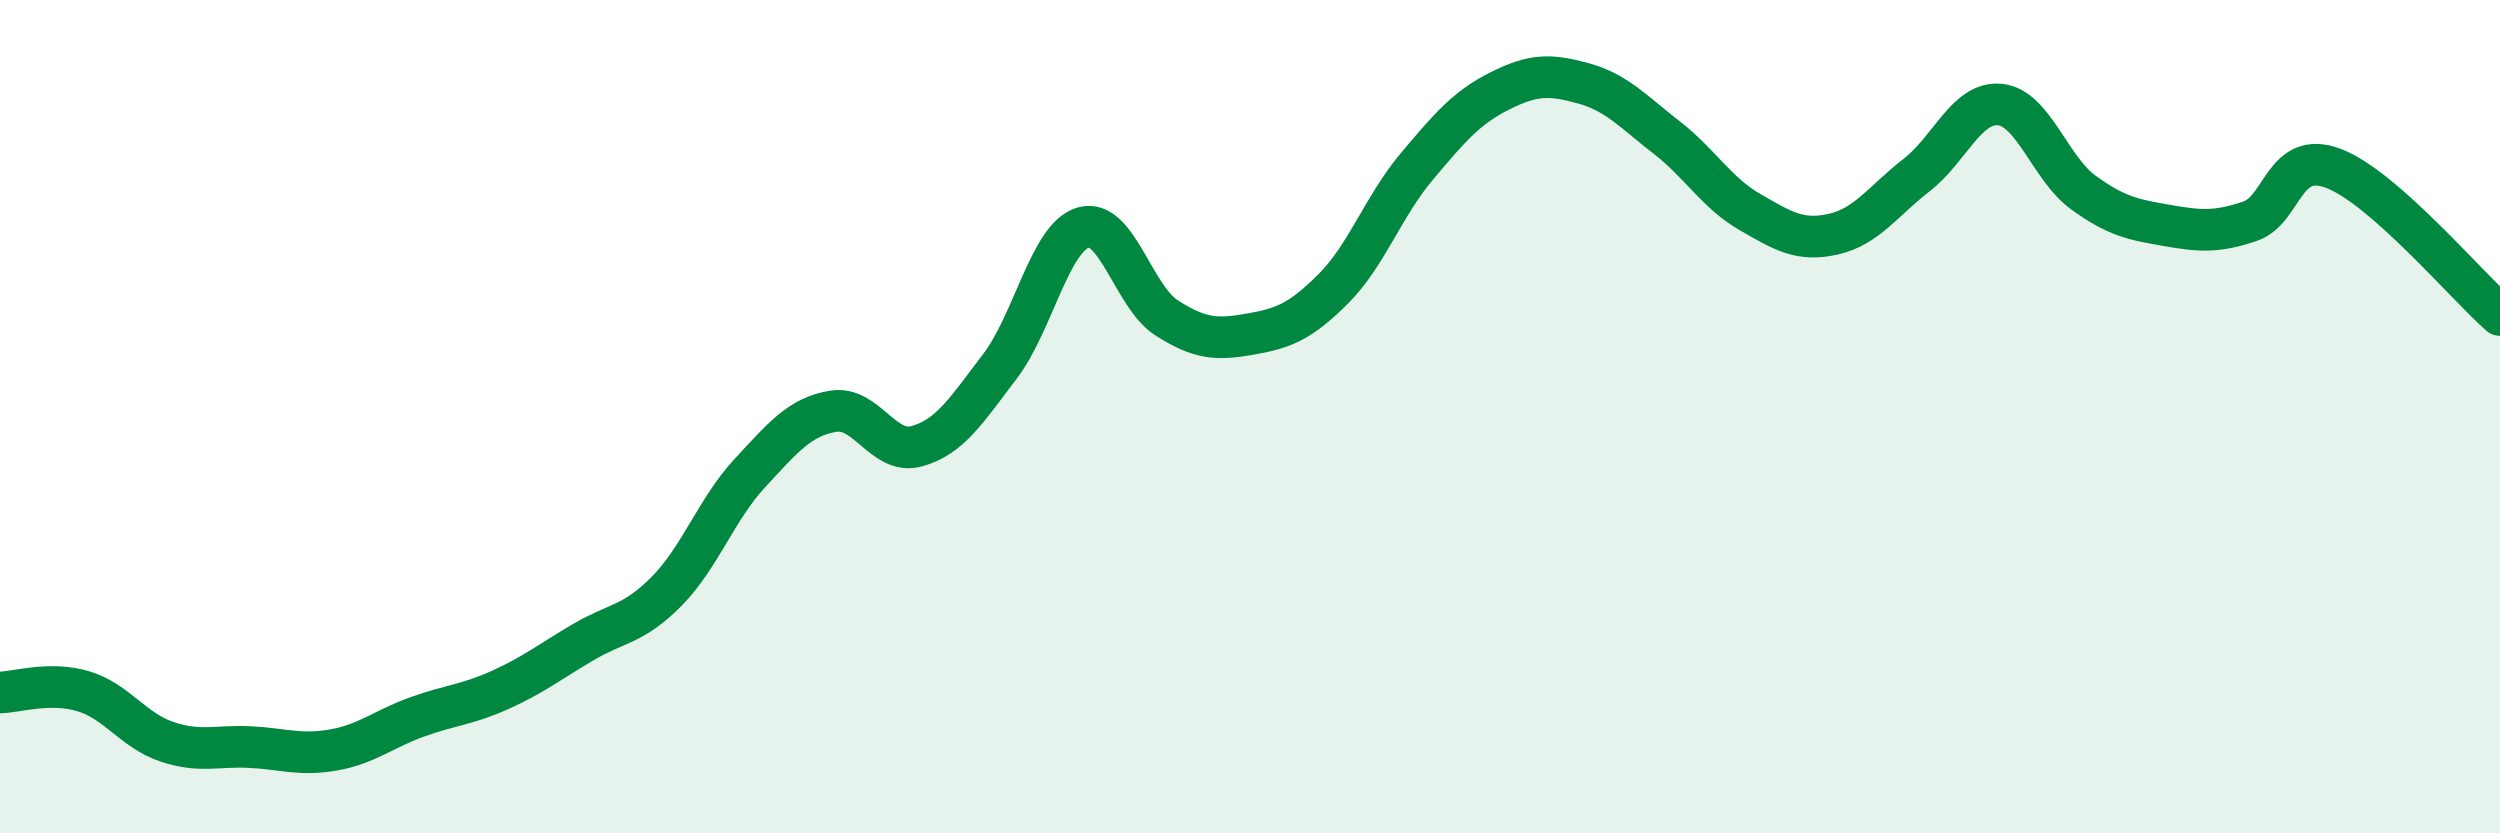
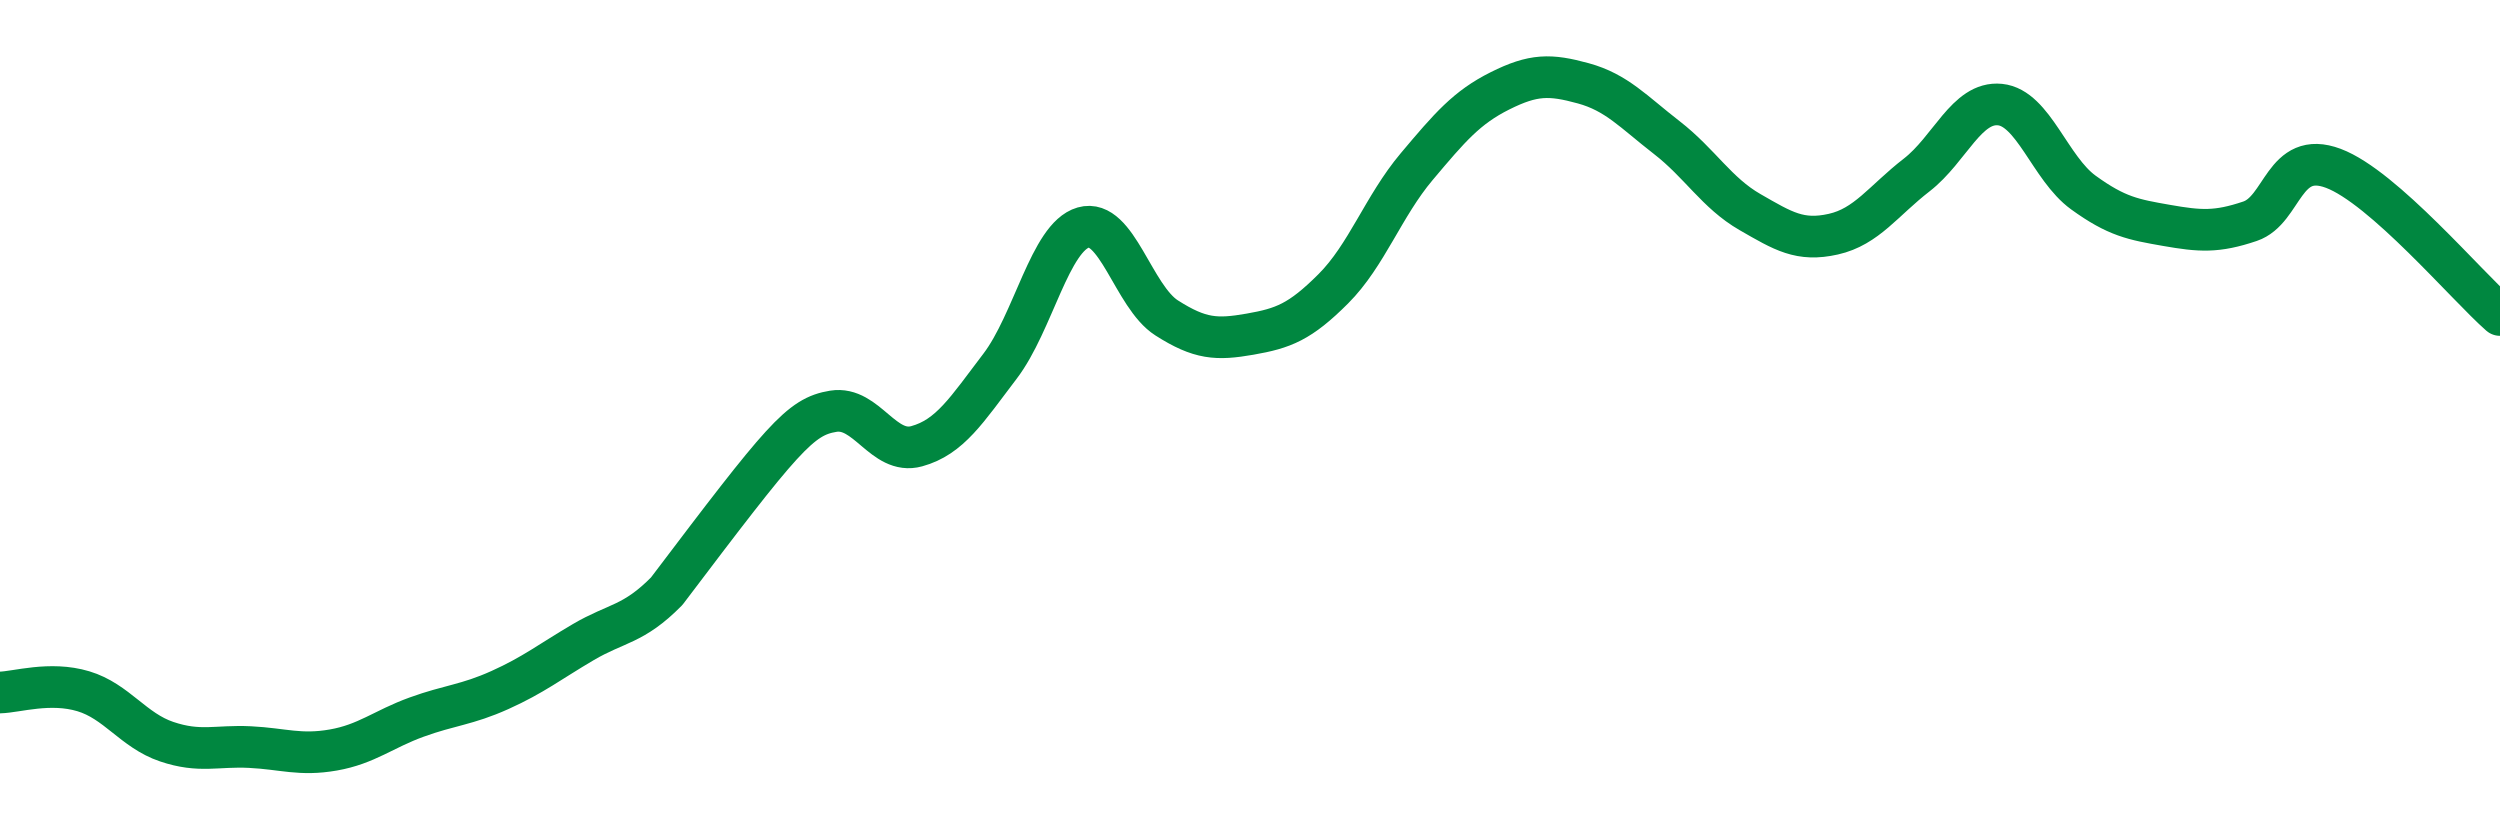
<svg xmlns="http://www.w3.org/2000/svg" width="60" height="20" viewBox="0 0 60 20">
-   <path d="M 0,16.62 C 0.4,16.61 1.2,16.35 2,16.59 C 2.8,16.83 3.2,17.53 4,17.8 C 4.8,18.07 5.2,17.89 6,17.93 C 6.8,17.97 7.2,18.14 8,18 C 8.8,17.86 9.2,17.5 10,17.21 C 10.8,16.92 11.2,16.92 12,16.56 C 12.8,16.2 13.2,15.88 14,15.41 C 14.8,14.94 15.2,15 16,14.19 C 16.8,13.38 17.2,12.21 18,11.35 C 18.8,10.49 19.2,10 20,9.87 C 20.8,9.74 21.2,10.93 22,10.71 C 22.8,10.49 23.2,9.84 24,8.79 C 24.8,7.74 25.2,5.69 26,5.46 C 26.8,5.23 27.2,7.12 28,7.63 C 28.8,8.14 29.2,8.16 30,8.02 C 30.8,7.88 31.2,7.73 32,6.93 C 32.8,6.13 33.2,4.95 34,4 C 34.8,3.05 35.2,2.58 36,2.18 C 36.8,1.78 37.2,1.78 38,2 C 38.8,2.22 39.2,2.68 40,3.3 C 40.8,3.92 41.2,4.63 42,5.09 C 42.8,5.55 43.2,5.8 44,5.62 C 44.8,5.44 45.2,4.82 46,4.2 C 46.8,3.58 47.2,2.43 48,2.51 C 48.8,2.59 49.2,4.04 50,4.62 C 50.8,5.2 51.2,5.27 52,5.41 C 52.8,5.55 53.2,5.58 54,5.31 C 54.8,5.04 54.8,3.59 56,4.04 C 57.2,4.49 59.2,6.86 60,7.56L60 20L0 20Z" fill="#008740" opacity="0.1" stroke-linecap="round" stroke-linejoin="round" />
-   <path d="M 0,16.62 C 0.4,16.61 1.2,16.35 2,16.59 C 2.8,16.83 3.2,17.53 4,17.8 C 4.8,18.07 5.2,17.89 6,17.93 C 6.8,17.97 7.2,18.14 8,18 C 8.8,17.86 9.2,17.5 10,17.21 C 10.8,16.92 11.2,16.92 12,16.56 C 12.8,16.2 13.2,15.88 14,15.41 C 14.8,14.94 15.2,15 16,14.19 C 16.8,13.38 17.2,12.21 18,11.35 C 18.8,10.49 19.2,10 20,9.87 C 20.8,9.74 21.2,10.93 22,10.71 C 22.8,10.49 23.2,9.84 24,8.79 C 24.8,7.74 25.2,5.69 26,5.46 C 26.8,5.23 27.2,7.12 28,7.63 C 28.8,8.14 29.2,8.16 30,8.02 C 30.8,7.88 31.2,7.73 32,6.93 C 32.8,6.13 33.2,4.95 34,4 C 34.8,3.05 35.2,2.58 36,2.18 C 36.8,1.78 37.2,1.78 38,2 C 38.8,2.22 39.2,2.68 40,3.3 C 40.8,3.92 41.2,4.63 42,5.09 C 42.8,5.55 43.2,5.8 44,5.62 C 44.8,5.44 45.2,4.82 46,4.2 C 46.8,3.58 47.2,2.43 48,2.51 C 48.8,2.59 49.2,4.04 50,4.62 C 50.8,5.2 51.2,5.27 52,5.41 C 52.8,5.55 53.2,5.58 54,5.31 C 54.8,5.04 54.8,3.59 56,4.04 C 57.2,4.49 59.2,6.86 60,7.56" stroke="#008740" stroke-width="1" fill="none" stroke-linecap="round" stroke-linejoin="round" />
+   <path d="M 0,16.62 C 0.4,16.61 1.2,16.35 2,16.59 C 2.8,16.83 3.2,17.53 4,17.8 C 4.8,18.07 5.2,17.89 6,17.93 C 6.8,17.97 7.2,18.14 8,18 C 8.8,17.86 9.2,17.5 10,17.21 C 10.8,16.92 11.2,16.92 12,16.56 C 12.8,16.2 13.2,15.88 14,15.41 C 14.8,14.94 15.2,15 16,14.19 C 18.8,10.49 19.2,10 20,9.87 C 20.8,9.74 21.2,10.93 22,10.71 C 22.8,10.49 23.2,9.84 24,8.79 C 24.8,7.74 25.2,5.69 26,5.46 C 26.8,5.23 27.2,7.12 28,7.63 C 28.8,8.14 29.2,8.16 30,8.02 C 30.8,7.88 31.2,7.73 32,6.93 C 32.8,6.13 33.2,4.95 34,4 C 34.8,3.05 35.2,2.58 36,2.18 C 36.8,1.78 37.2,1.78 38,2 C 38.8,2.22 39.2,2.68 40,3.3 C 40.8,3.92 41.2,4.63 42,5.09 C 42.8,5.55 43.2,5.8 44,5.62 C 44.8,5.44 45.2,4.82 46,4.2 C 46.8,3.58 47.2,2.43 48,2.51 C 48.8,2.59 49.2,4.04 50,4.62 C 50.8,5.2 51.2,5.27 52,5.41 C 52.8,5.55 53.2,5.58 54,5.31 C 54.8,5.04 54.8,3.59 56,4.04 C 57.2,4.49 59.2,6.86 60,7.56" stroke="#008740" stroke-width="1" fill="none" stroke-linecap="round" stroke-linejoin="round" />
</svg>